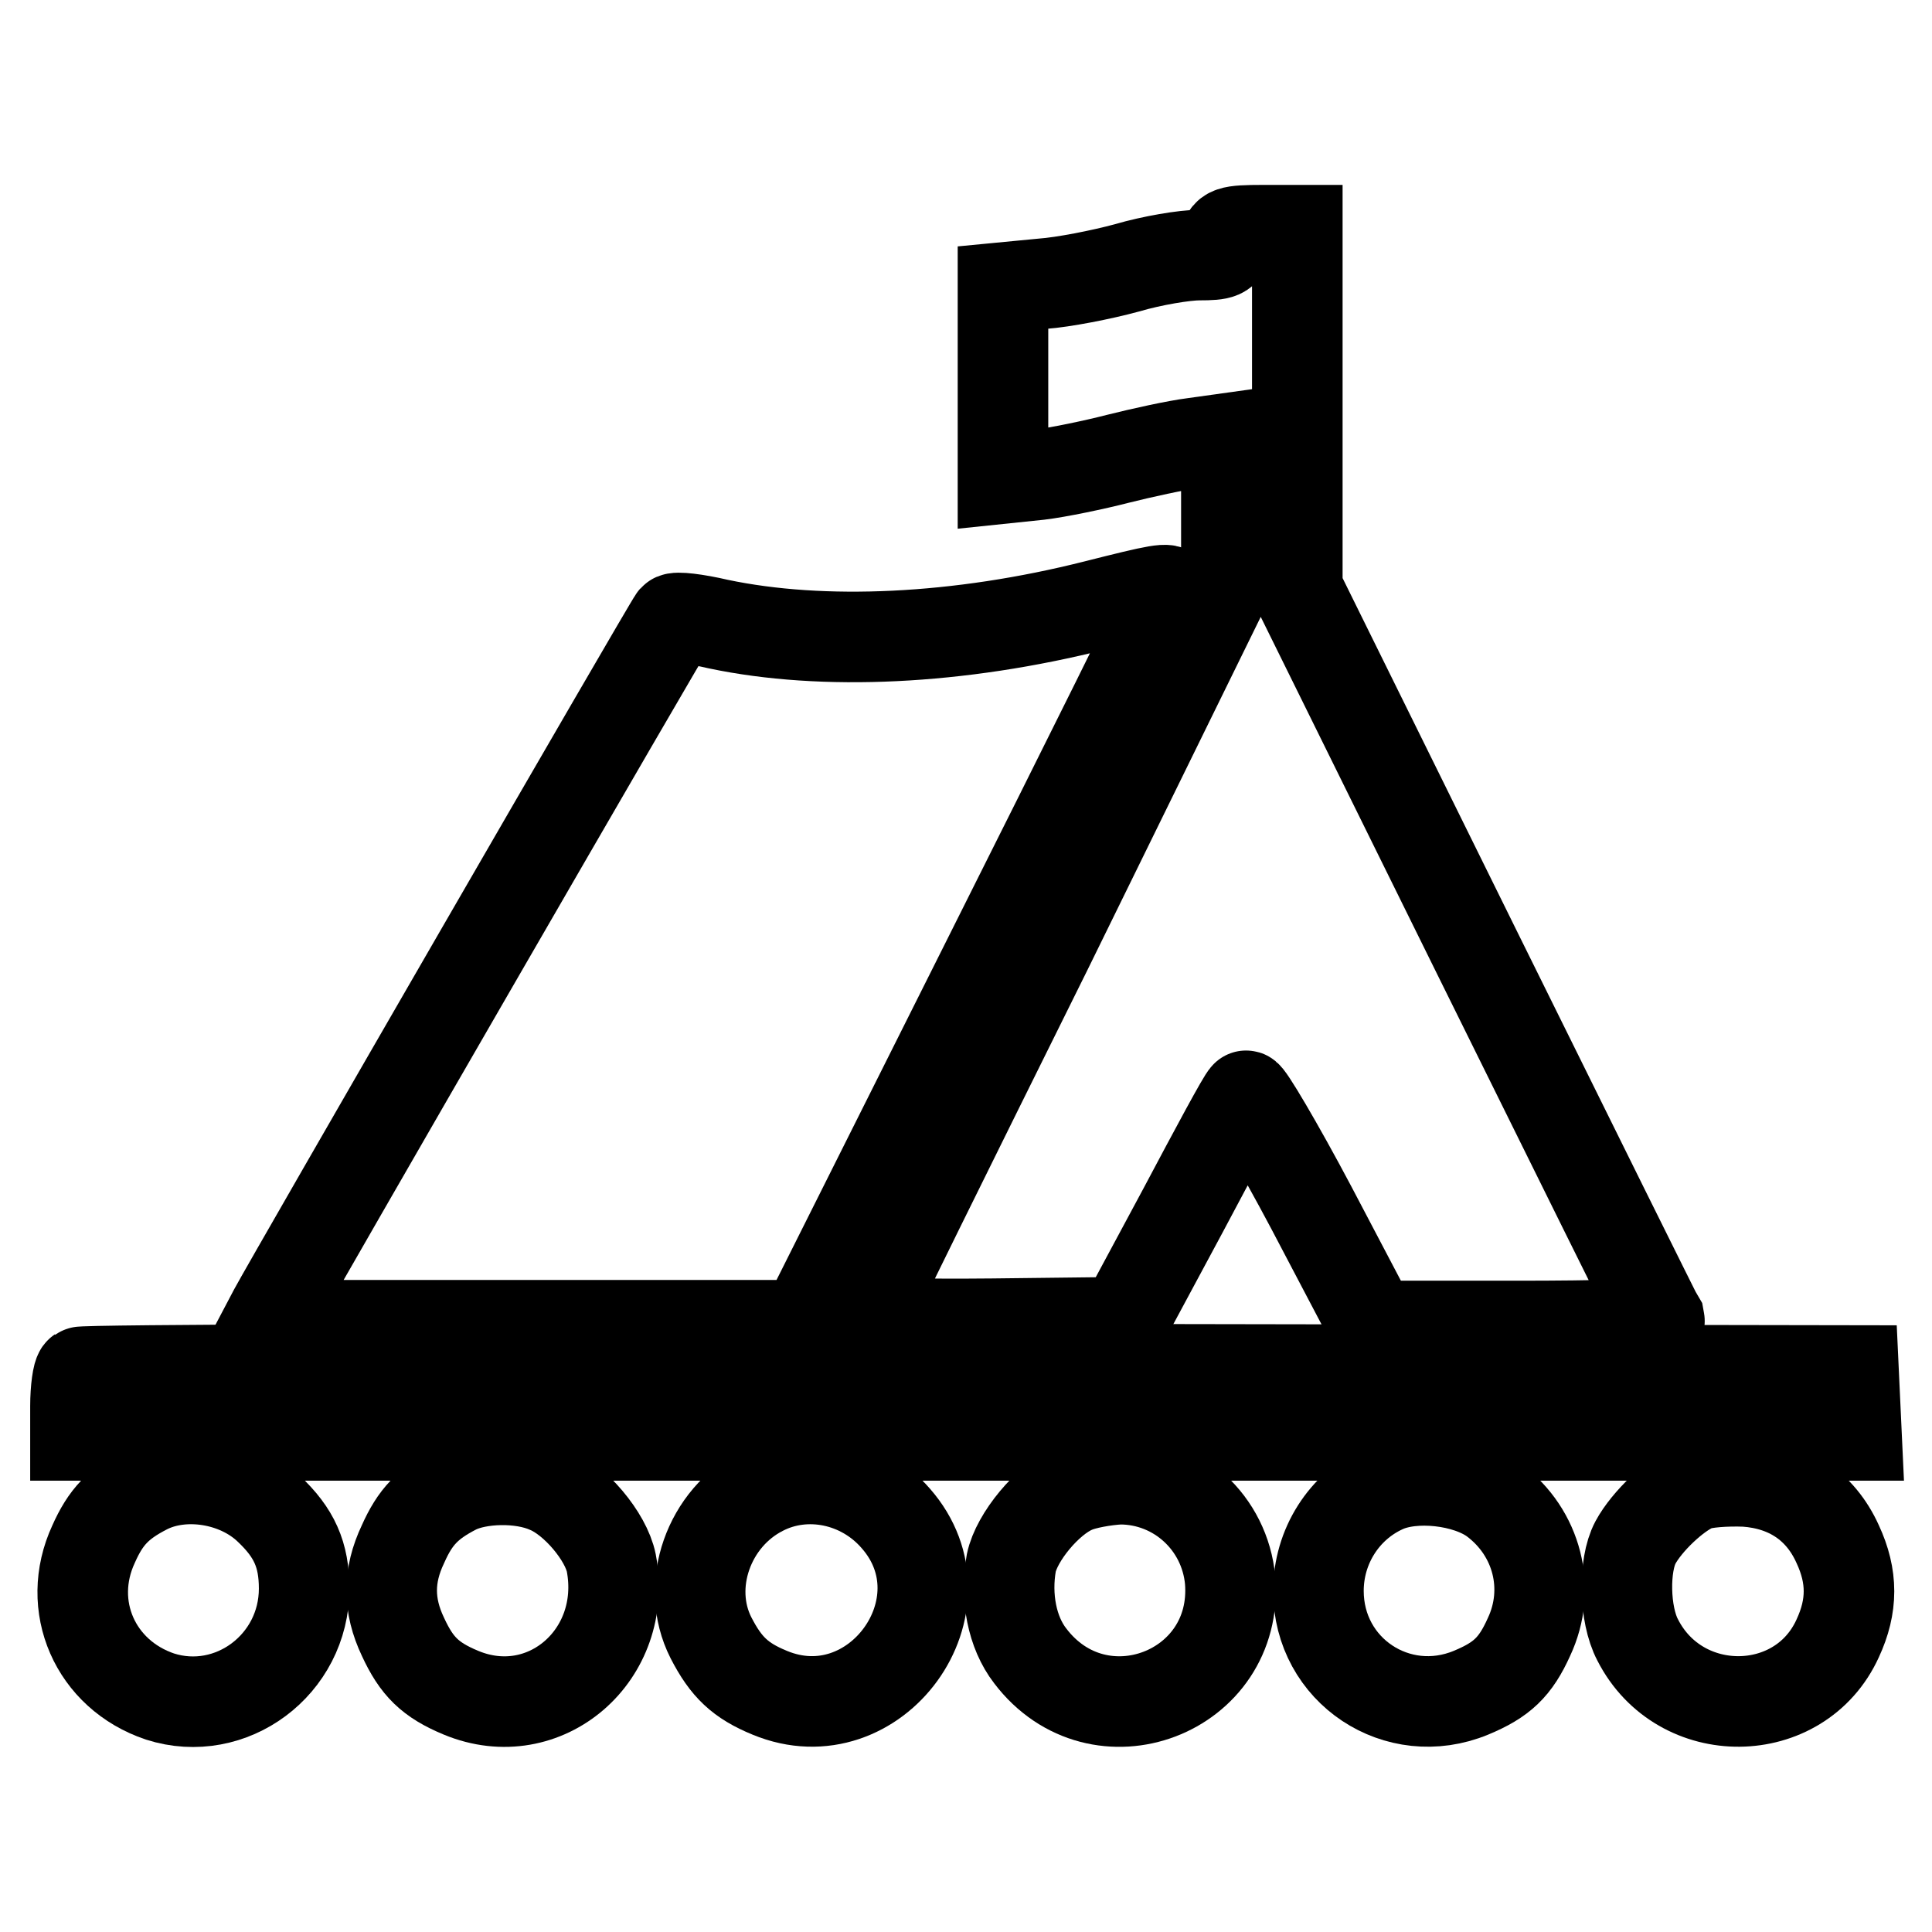
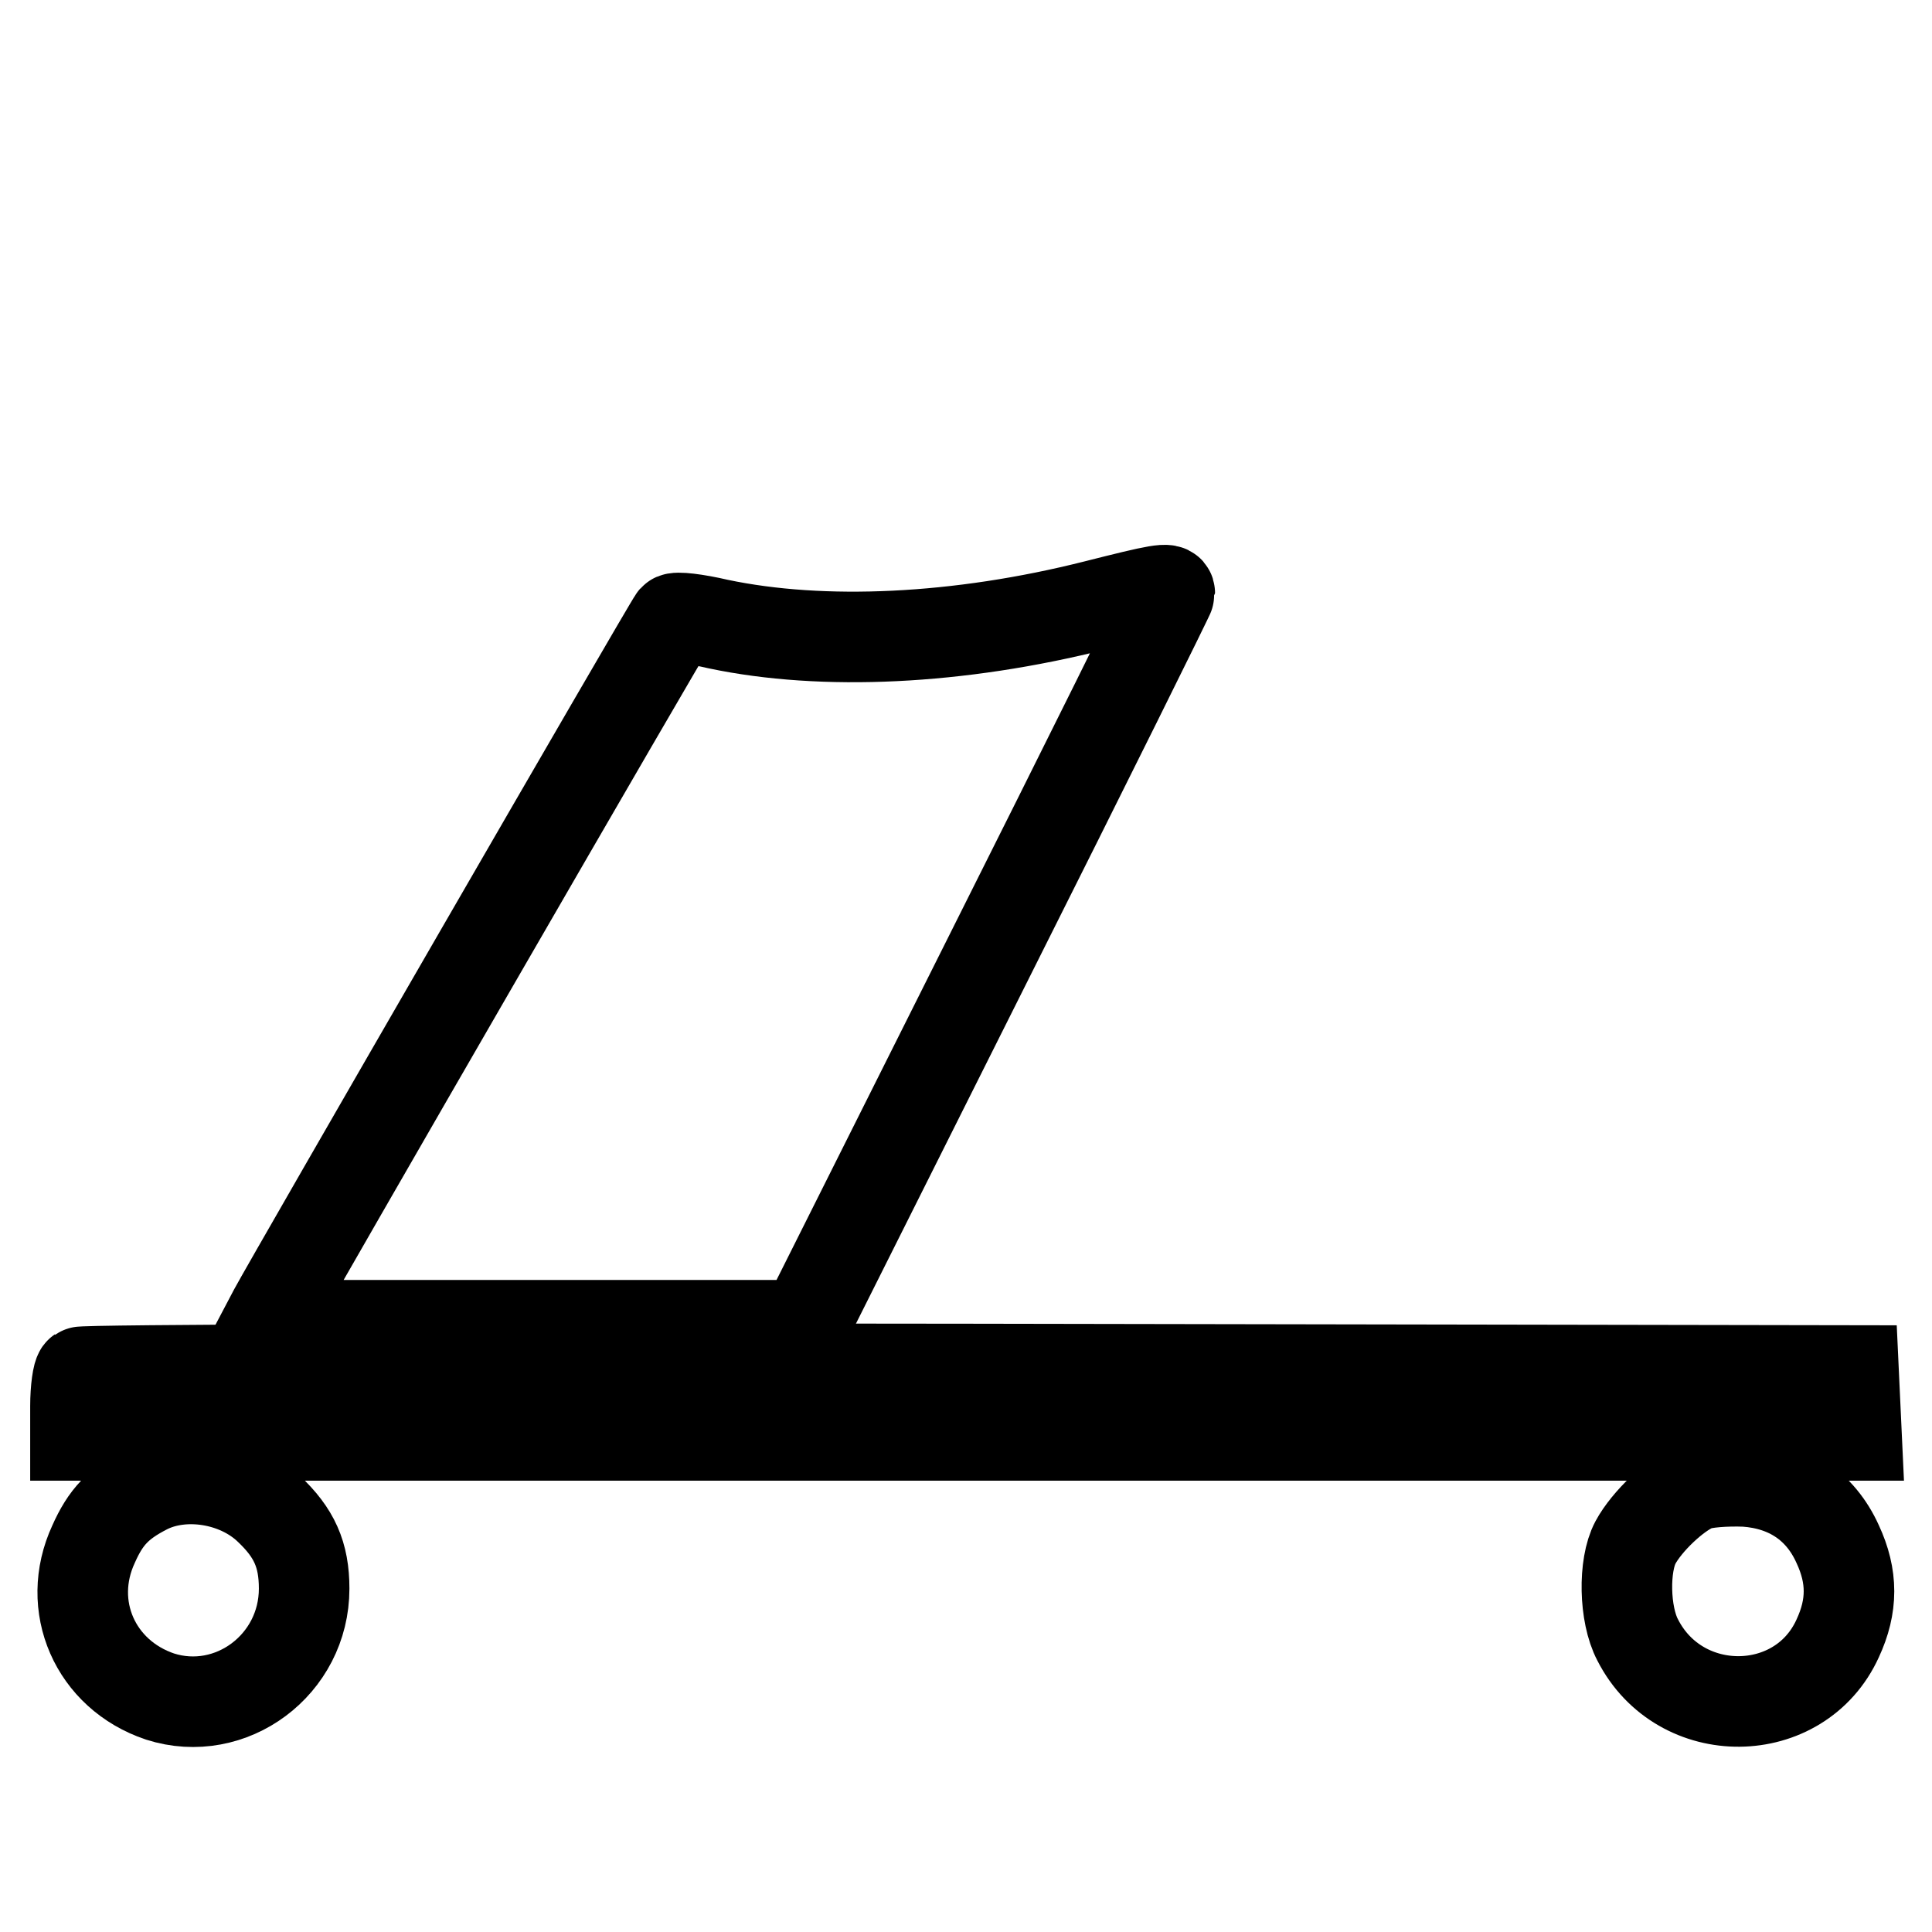
<svg xmlns="http://www.w3.org/2000/svg" version="1.1" x="0px" y="0px" viewBox="0 0 256 256" enable-background="new 0 0 256 256" xml:space="preserve">
  <g>
    <g>
      <g>
-         <path stroke-width="12" fill-opacity="0" stroke="#000000" d="M162.4,32.2c0,1.4-0.6,1.6-3.5,1.6c-1.9,0-6.2,0.7-9.6,1.7c-3.3,0.9-8.4,1.9-11.2,2.1l-5.2,0.5v12.7v12.6l4.8-0.5c2.5-0.3,7.3-1.3,10.4-2.1c3.2-0.8,7.7-1.8,10.1-2.1l4.3-0.6v9.7v9.6l-23.8,48.5c-13.2,26.6-24.1,48.7-24.2,49.1c-0.2,0.3,7.5,0.5,17,0.4l17.3-0.2l7.9-14.7c4.3-8.1,8-15,8.4-15.3c0.2-0.3,4.2,6.4,8.7,14.9l8.2,15.6h19.1c10.5,0,18.9-0.2,18.8-0.7c-0.2-0.3-11.1-22.3-24.2-48.8l-23.8-48.2V54.1V30.5h-4.5C162.9,30.5,162.4,30.7,162.4,32.2z" />
        <path stroke-width="12" fill-opacity="0" stroke="#000000" d="M145.2,80.2c-18.2,4.6-36.2,5.4-50,2.5c-3-0.7-5.6-1-5.9-0.7c-0.5,0.5-50.8,87.6-53,91.7l-1,1.9H71h35.6l24.2-48.3c13.3-26.5,24.2-48.5,24.2-48.7C155,77.8,153.5,78.1,145.2,80.2z" />
        <path stroke-width="12" fill-opacity="0" stroke="#000000" d="M10.6,181.8c-0.3,0.2-0.6,2.3-0.6,4.5v3.9h118h118l-0.2-4.3l-0.2-4.3l-117.2-0.2C63.8,181.3,10.8,181.5,10.6,181.8z" />
        <path stroke-width="12" fill-opacity="0" stroke="#000000" d="M19.4,197.3c-3.7,1.9-5.4,3.7-7,7.3c-3.8,8.2,0.2,17.3,8.8,20.2c9.4,3,19.1-4.2,19.1-14.3c0-4.5-1.3-7.4-4.7-10.6C31.4,195.9,24.3,194.8,19.4,197.3z" />
-         <path stroke-width="12" fill-opacity="0" stroke="#000000" d="M60.4,197.3c-3.7,1.9-5.4,3.7-7,7.3c-2,4.2-2,8.1,0,12.3c1.8,3.9,3.6,5.7,7.7,7.4c11.1,4.6,22.2-5,19.9-17.2c-0.7-3.5-4.8-8.4-8.4-9.9C69,195.6,63.4,195.8,60.4,197.3z" />
-         <path stroke-width="12" fill-opacity="0" stroke="#000000" d="M101,197.5c-7.1,3.6-10.3,12.6-6.8,19.5c2,3.9,3.9,5.7,7.8,7.3c14,5.8,26.7-11.7,16.7-23.1C114.2,196,106.8,194.5,101,197.5z" />
-         <path stroke-width="12" fill-opacity="0" stroke="#000000" d="M142.3,197.2c-3.5,1.5-7.6,6.5-8.3,9.9c-0.8,4.5,0.1,9.2,2.5,12.3c9.1,12,27.7,4.9,26.5-10c-0.7-7.6-7-13.4-14.6-13.4C146.4,196.1,143.6,196.6,142.3,197.2z" />
-         <path stroke-width="12" fill-opacity="0" stroke="#000000" d="M183.3,197.2c-5.2,2.4-8.6,7.7-8.6,13.6c0,10.6,10.5,17.5,20.2,13.5c4.1-1.7,5.9-3.4,7.7-7.4c3-6.4,1.1-13.8-4.6-18.1C194.4,196.1,187.3,195.3,183.3,197.2z" />
        <path stroke-width="12" fill-opacity="0" stroke="#000000" d="M224.6,196.9c-2.6,1.1-6.4,4.7-7.9,7.5c-1.6,3-1.5,9.5,0.3,12.9c5.6,11,21.5,10.8,26.5-0.2c2-4.3,2-8.2,0-12.5c-2.3-5.1-6.6-7.9-12.2-8.3C228.7,196.2,225.8,196.4,224.6,196.9z" />
      </g>
    </g>
  </g>
</svg>